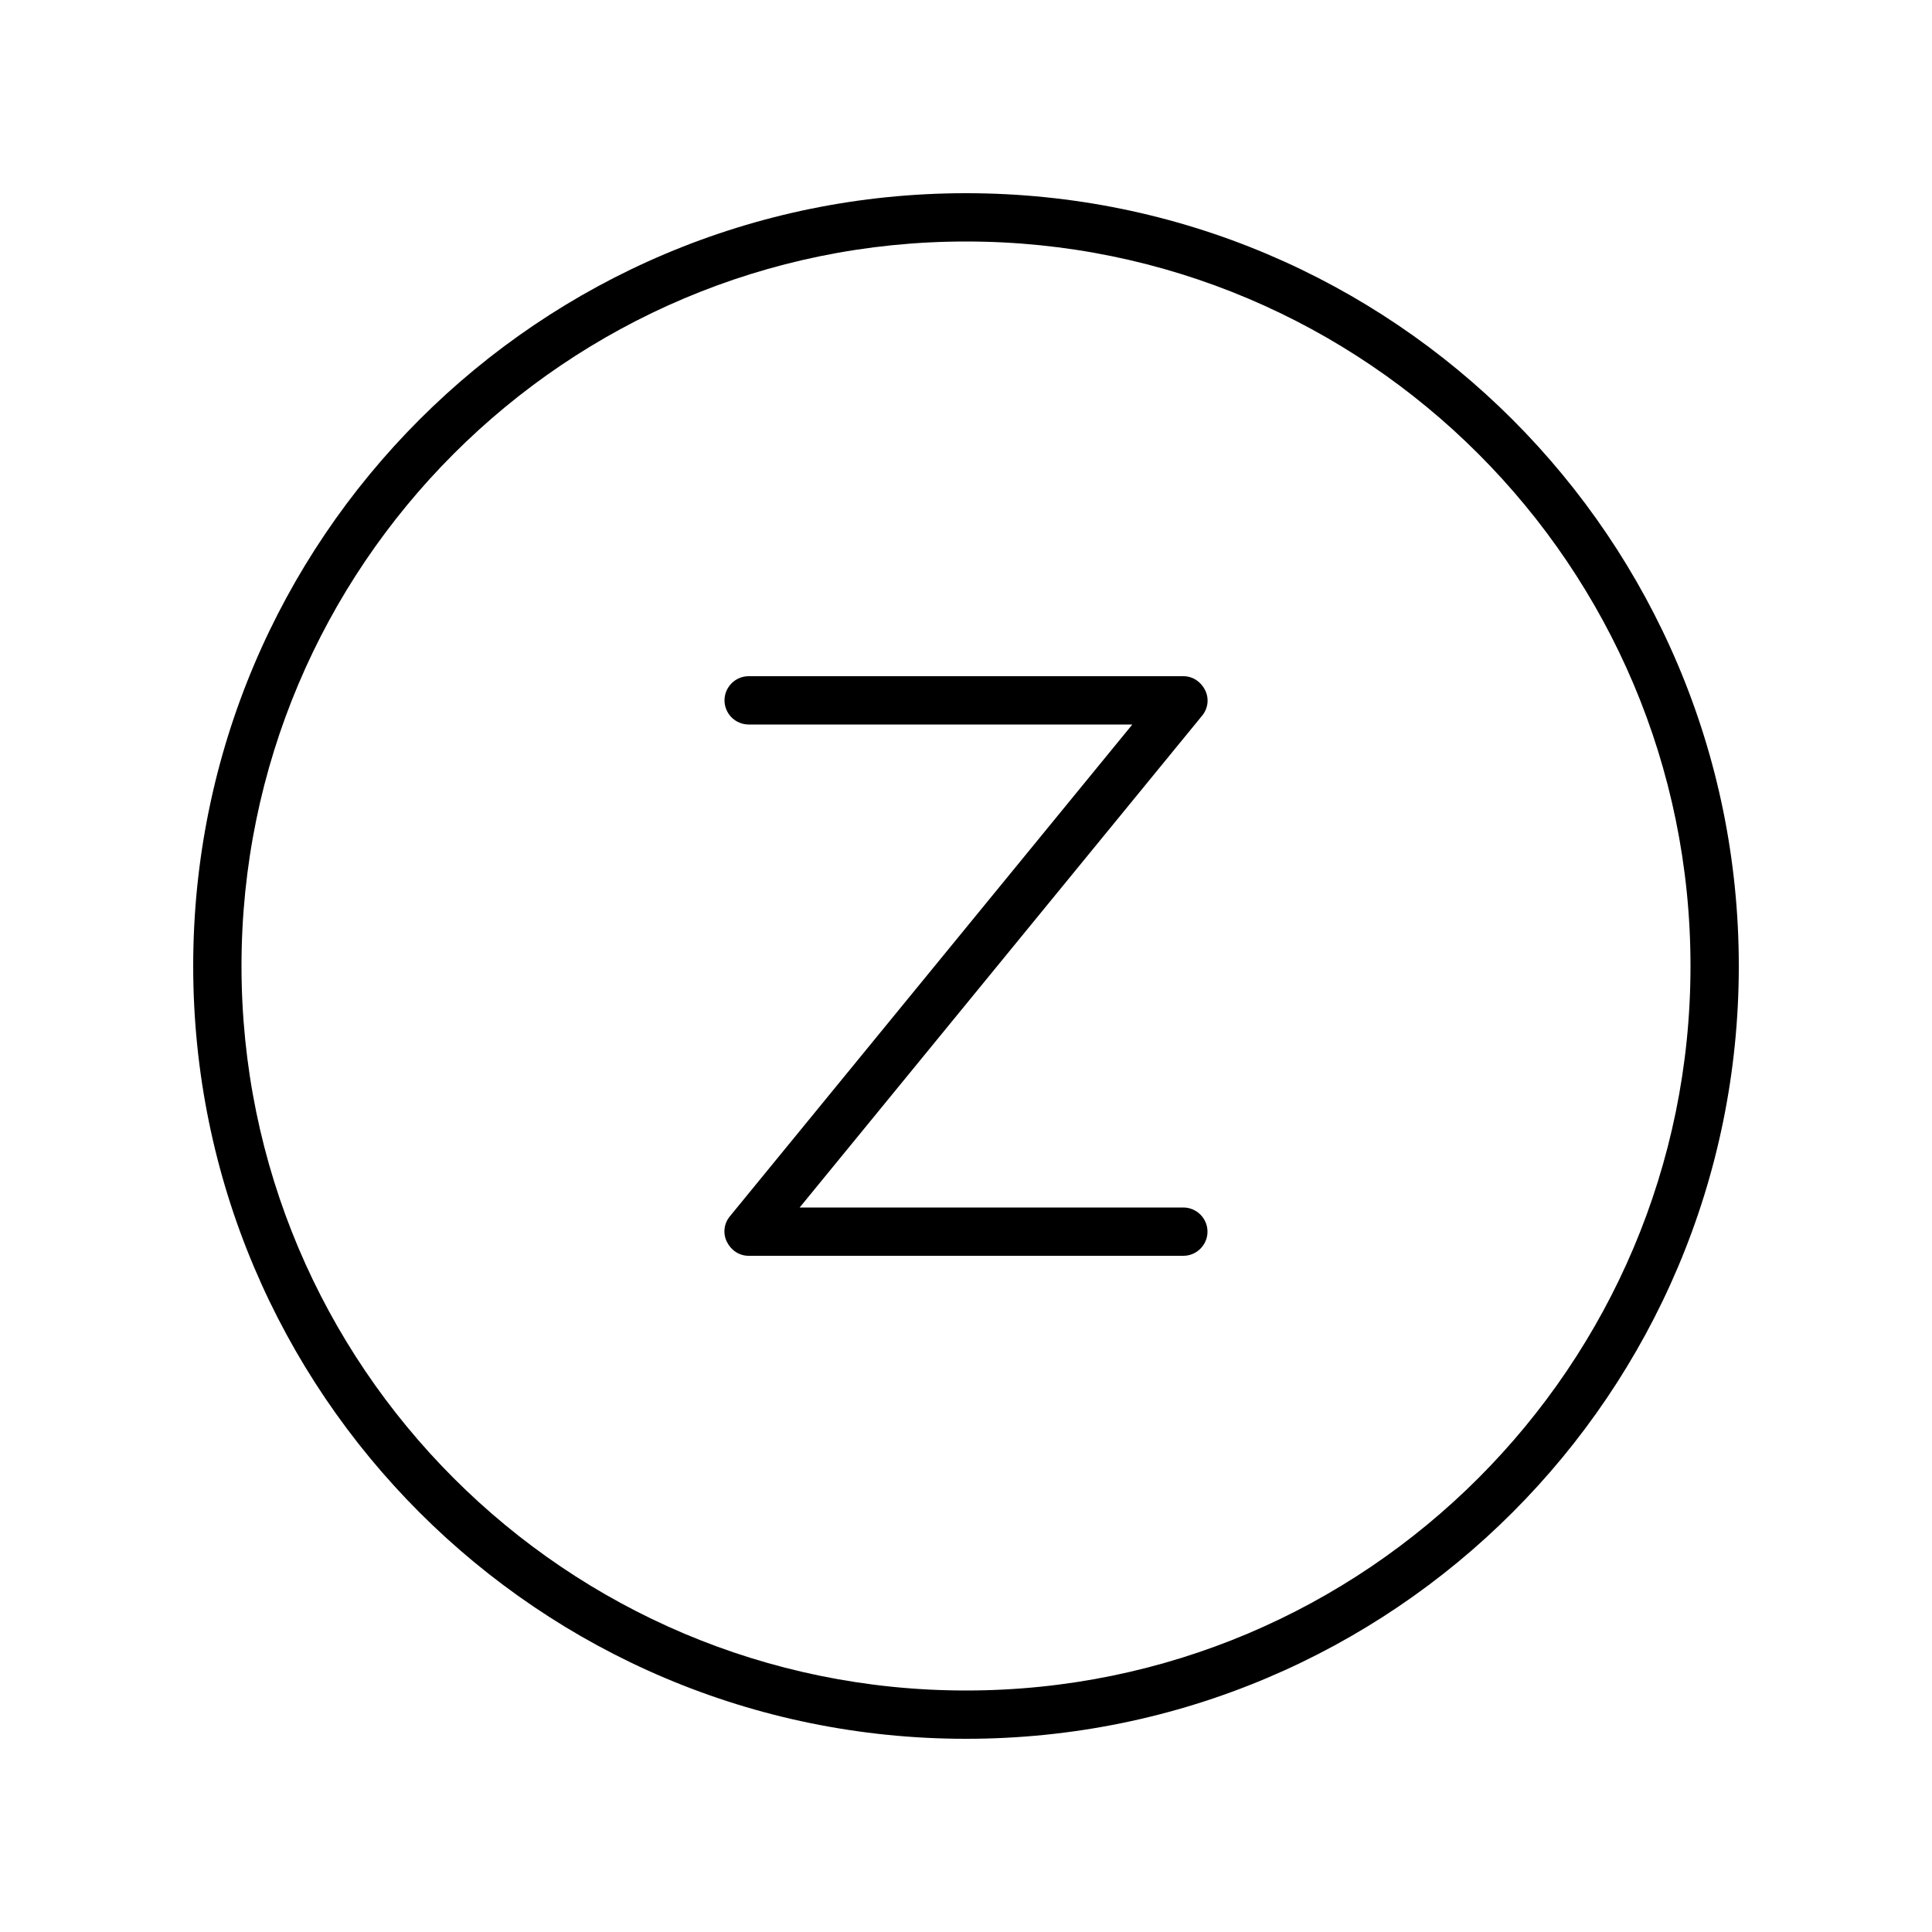
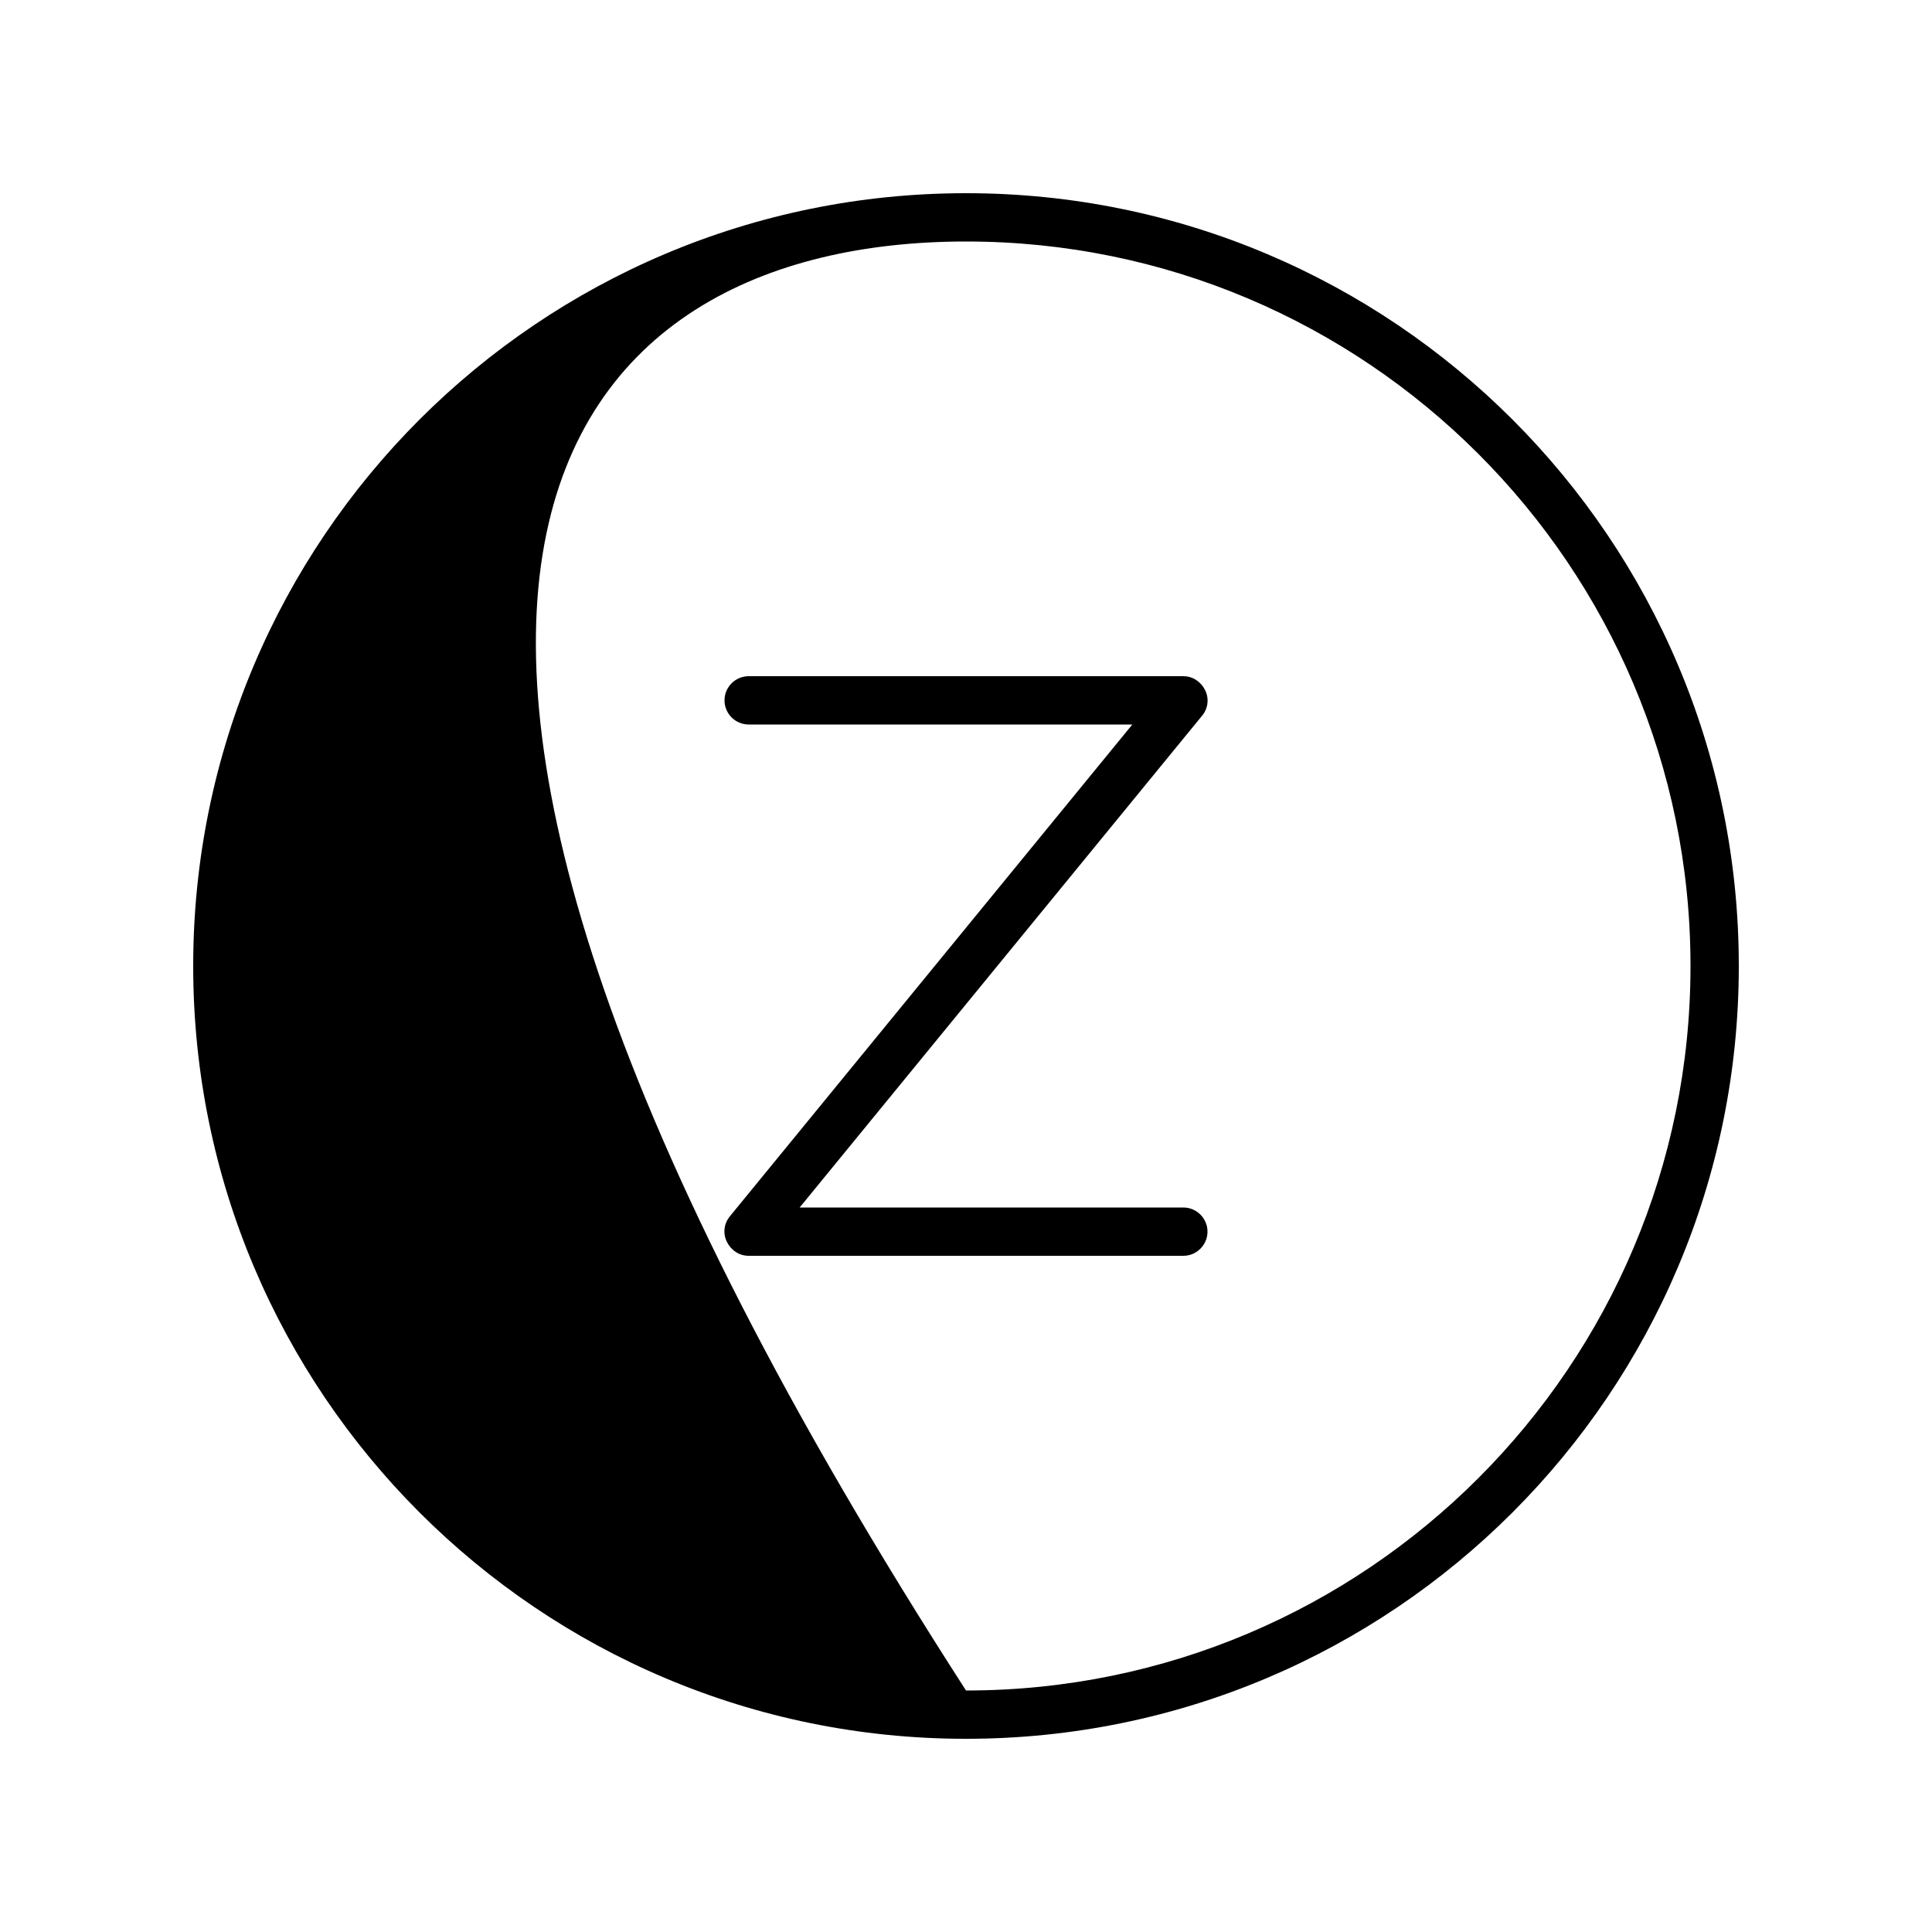
<svg xmlns="http://www.w3.org/2000/svg" viewBox="0 0 640 640">
-   <path fill="currentColor" d="M320 80C452.5 80 560 187.5 560 320C560 452.5 452.5 560 320 560C187.5 560 80 452.5 80 320C80 187.5 187.5 80 320 80zM320 576C461.4 576 576 461.4 576 320C576 178.6 461.4 64 320 64C178.6 64 64 178.6 64 320C64 461.4 178.6 576 320 576zM248 224C243.6 224 240 227.6 240 232C240 236.4 243.6 240 248 240L375.1 240L241.8 402.9C239.8 405.3 239.4 408.6 240.8 411.4C242.2 414.2 244.9 416 248 416L392 416C396.4 416 400 412.4 400 408C400 403.6 396.4 400 392 400L264.9 400L398.2 237.1C400.2 234.7 400.6 231.4 399.2 228.6C397.8 225.8 395.1 224 392 224L248 224z" />
+   <path fill="currentColor" d="M320 80C452.5 80 560 187.5 560 320C560 452.5 452.5 560 320 560C80 187.5 187.5 80 320 80zM320 576C461.4 576 576 461.4 576 320C576 178.6 461.4 64 320 64C178.6 64 64 178.6 64 320C64 461.4 178.6 576 320 576zM248 224C243.6 224 240 227.6 240 232C240 236.4 243.6 240 248 240L375.1 240L241.8 402.9C239.8 405.3 239.4 408.6 240.8 411.4C242.2 414.2 244.9 416 248 416L392 416C396.4 416 400 412.4 400 408C400 403.6 396.4 400 392 400L264.9 400L398.2 237.1C400.2 234.7 400.6 231.4 399.2 228.6C397.8 225.8 395.1 224 392 224L248 224z" />
</svg>